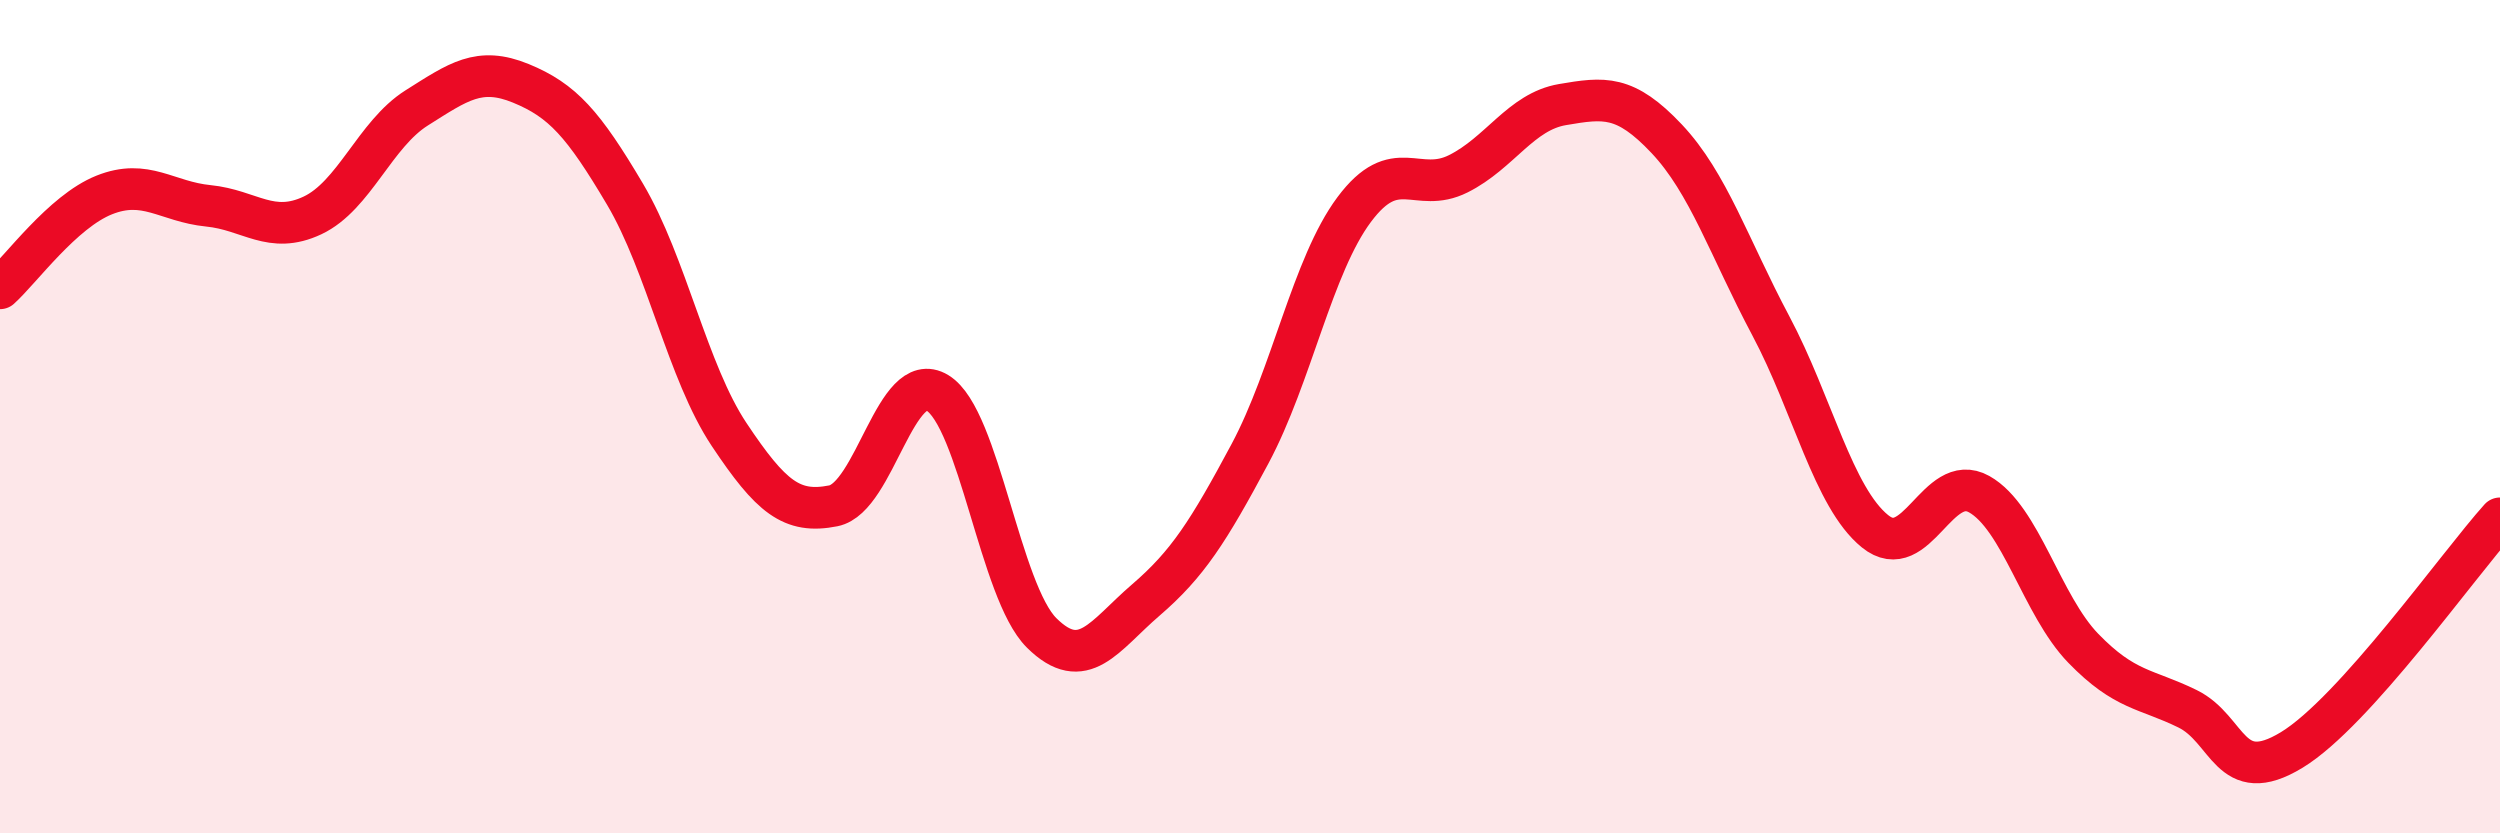
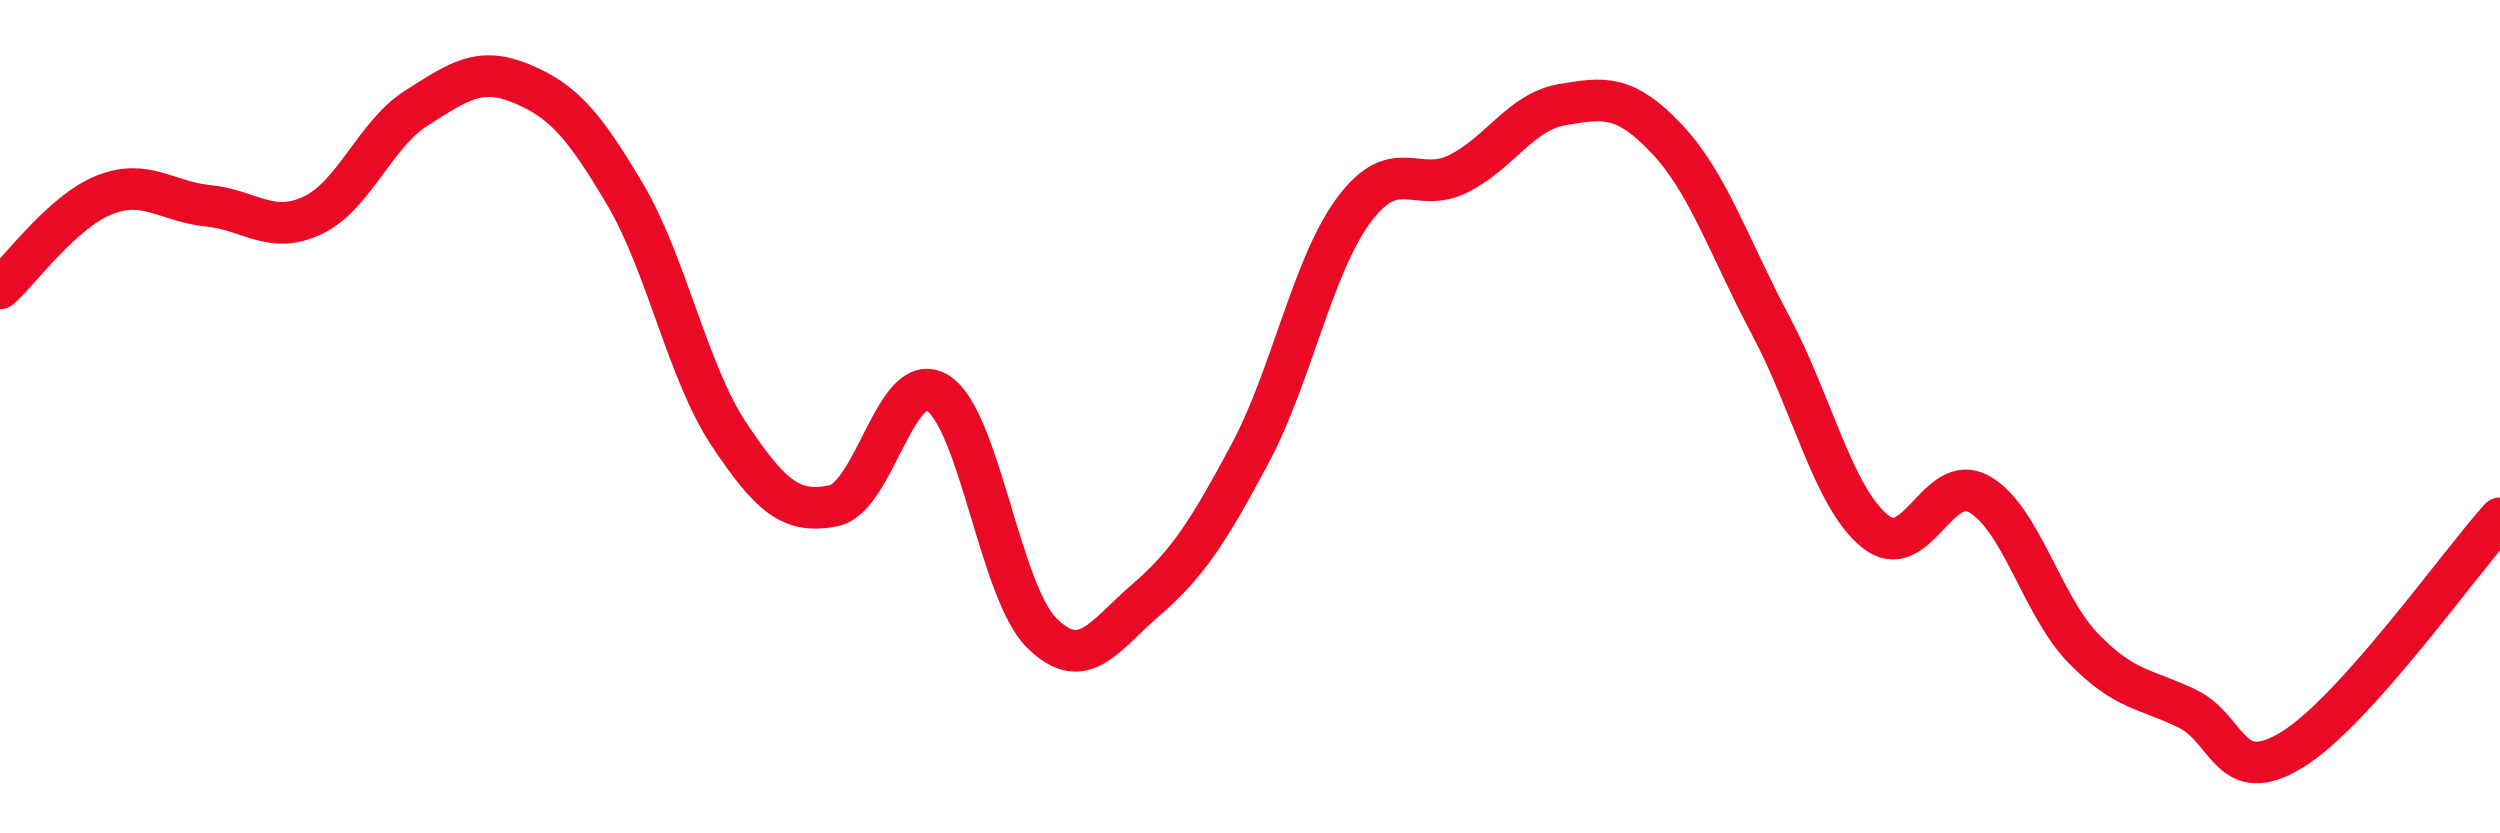
<svg xmlns="http://www.w3.org/2000/svg" width="60" height="20" viewBox="0 0 60 20">
-   <path d="M 0,6.92 C 0.5,6.47 1.5,5.08 2.5,4.68 C 3.5,4.28 4,4.84 5,4.94 C 6,5.04 6.5,5.64 7.5,5.17 C 8.5,4.7 9,3.22 10,2.59 C 11,1.96 11.5,1.59 12.5,2 C 13.5,2.41 14,2.97 15,4.66 C 16,6.35 16.5,8.93 17.5,10.43 C 18.5,11.93 19,12.34 20,12.14 C 21,11.94 21.5,8.82 22.5,9.43 C 23.5,10.04 24,14.2 25,15.19 C 26,16.18 26.5,15.26 27.5,14.4 C 28.5,13.54 29,12.76 30,10.89 C 31,9.02 31.5,6.37 32.5,5.03 C 33.5,3.69 34,4.67 35,4.17 C 36,3.67 36.5,2.68 37.5,2.51 C 38.5,2.34 39,2.27 40,3.33 C 41,4.39 41.5,5.94 42.5,7.82 C 43.5,9.7 44,11.94 45,12.75 C 46,13.56 46.5,11.3 47.5,11.86 C 48.5,12.42 49,14.53 50,15.56 C 51,16.59 51.5,16.52 52.5,17.01 C 53.5,17.5 53.5,18.91 55,18 C 56.5,17.09 59,13.55 60,12.44L60 20L0 20Z" fill="#EB0A25" opacity="0.1" stroke-linecap="round" stroke-linejoin="round" />
  <path d="M 0,6.92 C 0.5,6.47 1.5,5.08 2.5,4.68 C 3.5,4.28 4,4.84 5,4.94 C 6,5.04 6.5,5.64 7.5,5.17 C 8.5,4.7 9,3.22 10,2.59 C 11,1.96 11.5,1.59 12.5,2 C 13.5,2.41 14,2.97 15,4.66 C 16,6.35 16.5,8.93 17.5,10.43 C 18.5,11.93 19,12.34 20,12.14 C 21,11.94 21.5,8.82 22.5,9.43 C 23.5,10.04 24,14.2 25,15.19 C 26,16.18 26.5,15.26 27.5,14.4 C 28.5,13.54 29,12.76 30,10.89 C 31,9.02 31.5,6.37 32.5,5.03 C 33.5,3.69 34,4.67 35,4.17 C 36,3.67 36.5,2.68 37.5,2.51 C 38.5,2.34 39,2.27 40,3.33 C 41,4.39 41.5,5.94 42.5,7.82 C 43.5,9.7 44,11.94 45,12.75 C 46,13.56 46.5,11.3 47.5,11.86 C 48.5,12.42 49,14.53 50,15.56 C 51,16.59 51.5,16.52 52.5,17.01 C 53.5,17.5 53.5,18.91 55,18 C 56.5,17.09 59,13.55 60,12.44" stroke="#EB0A25" stroke-width="1" fill="none" stroke-linecap="round" stroke-linejoin="round" />
</svg>